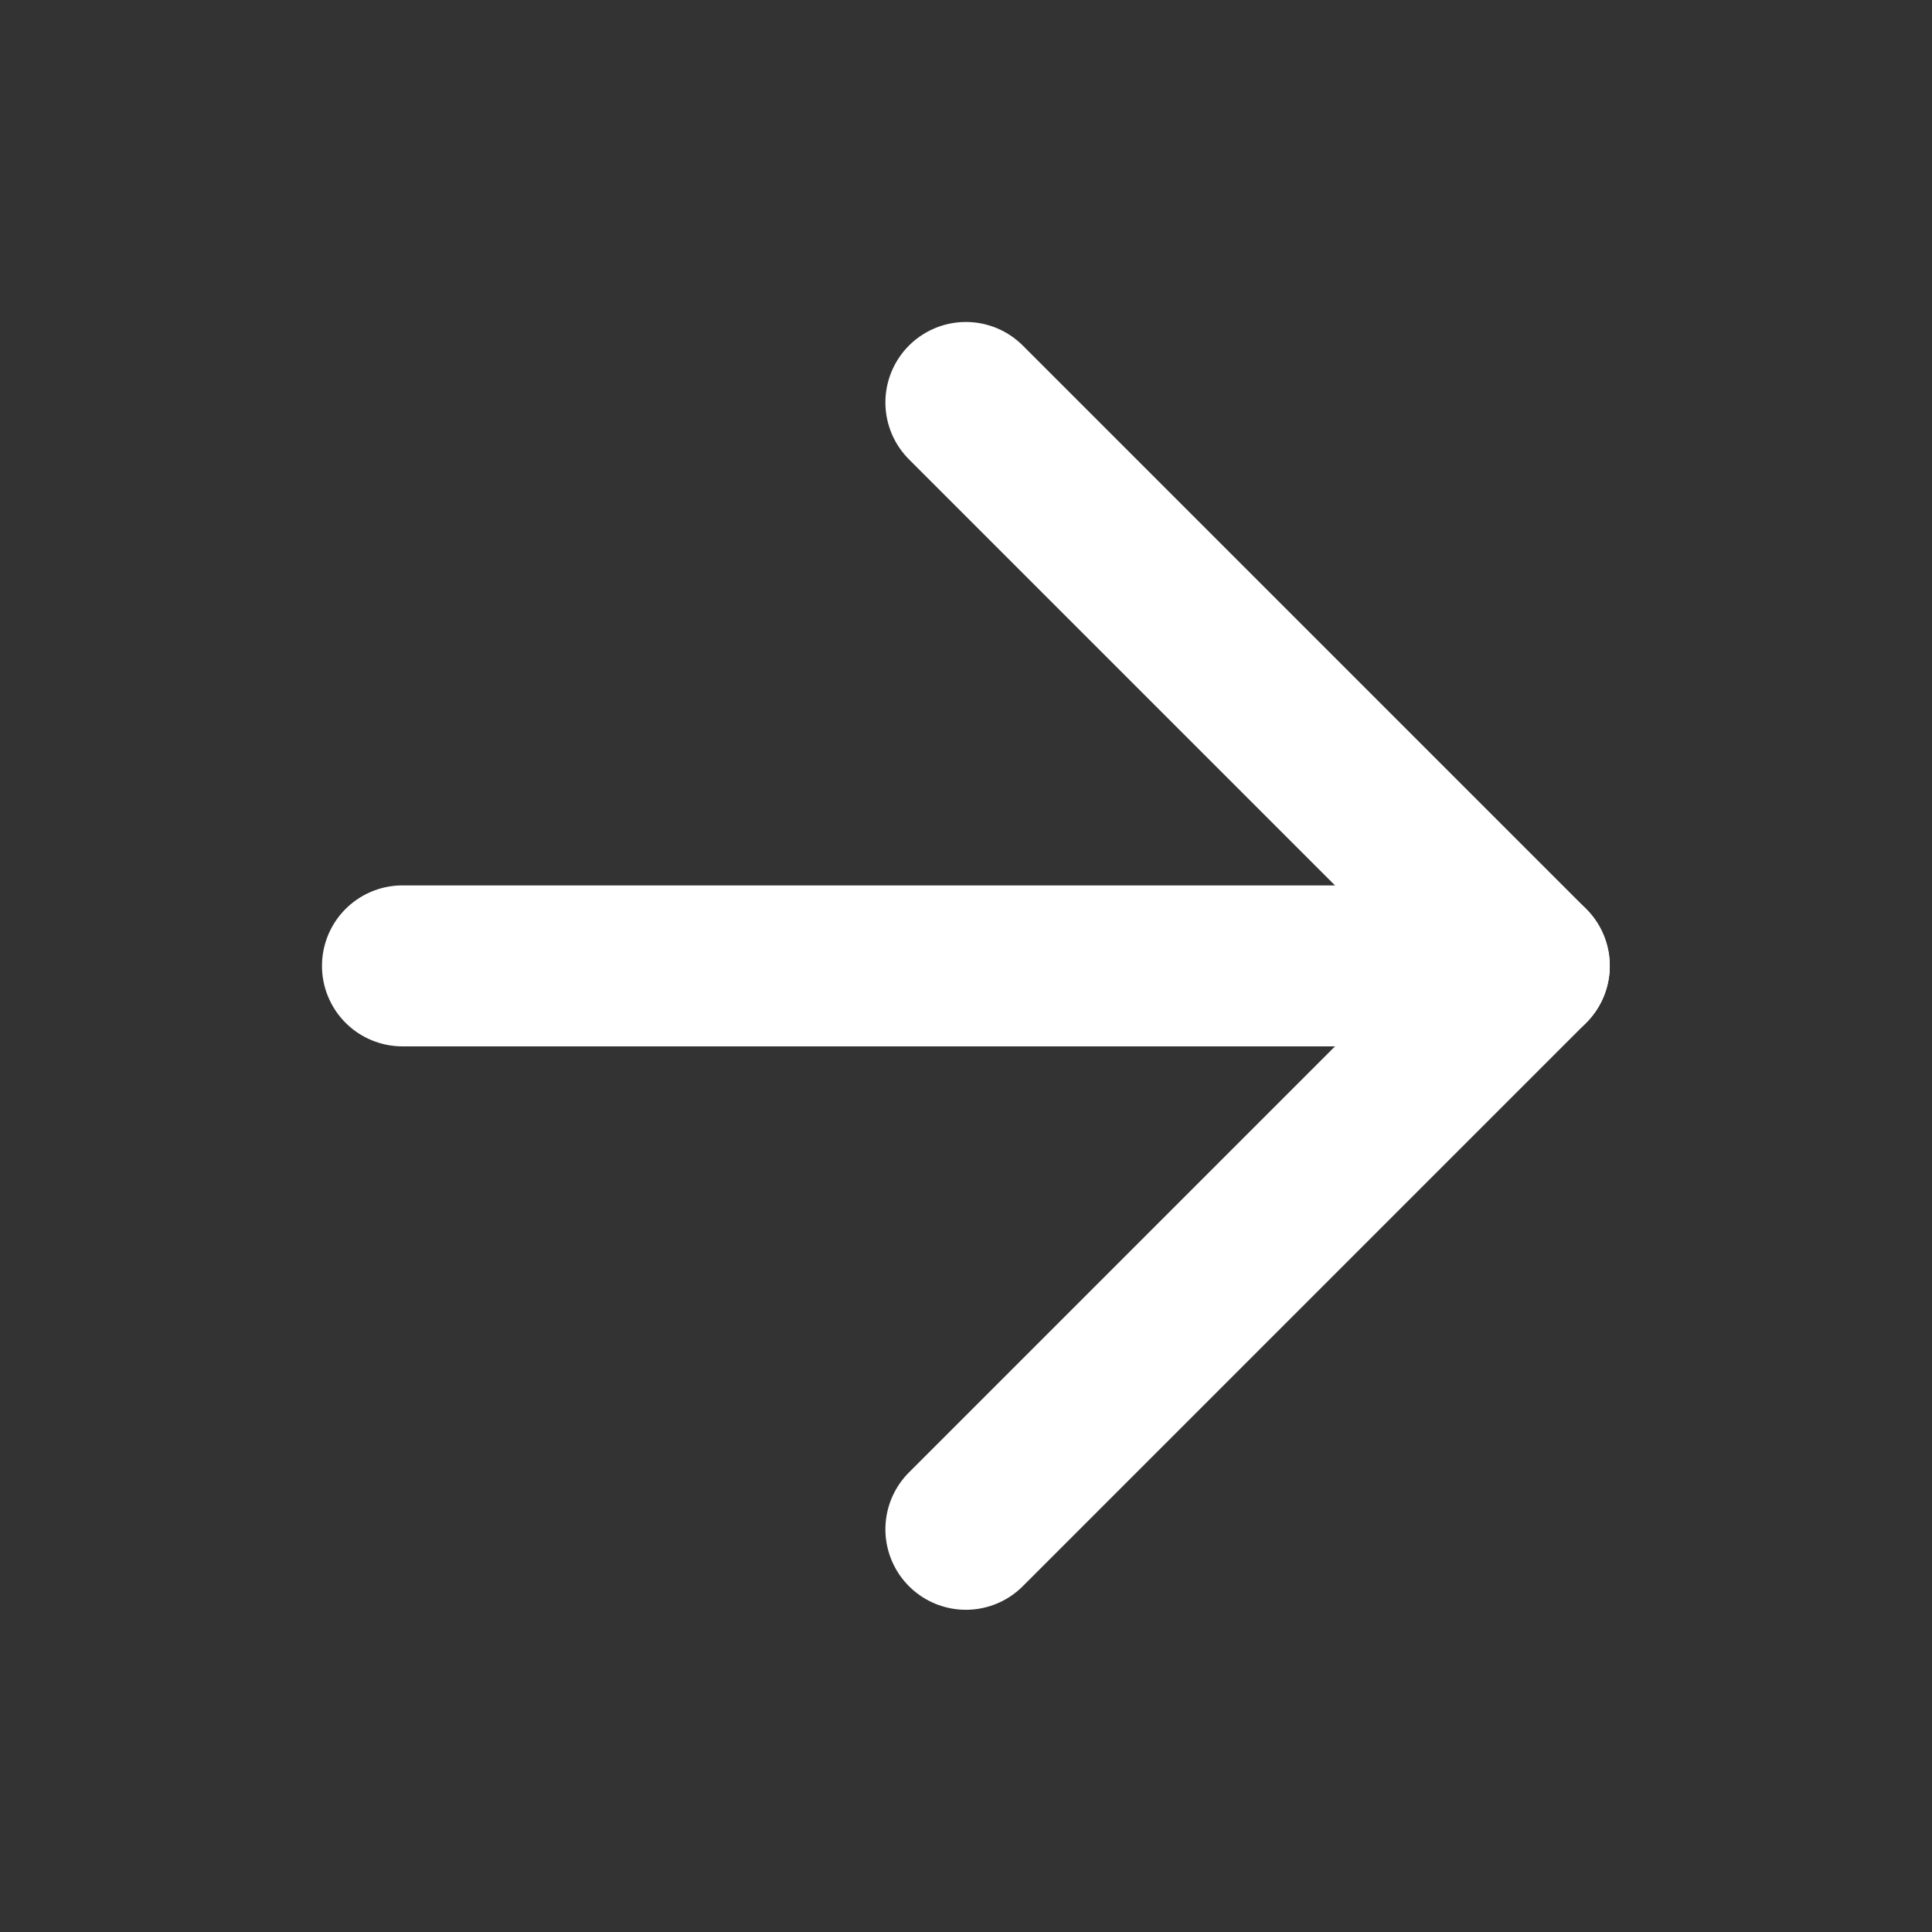
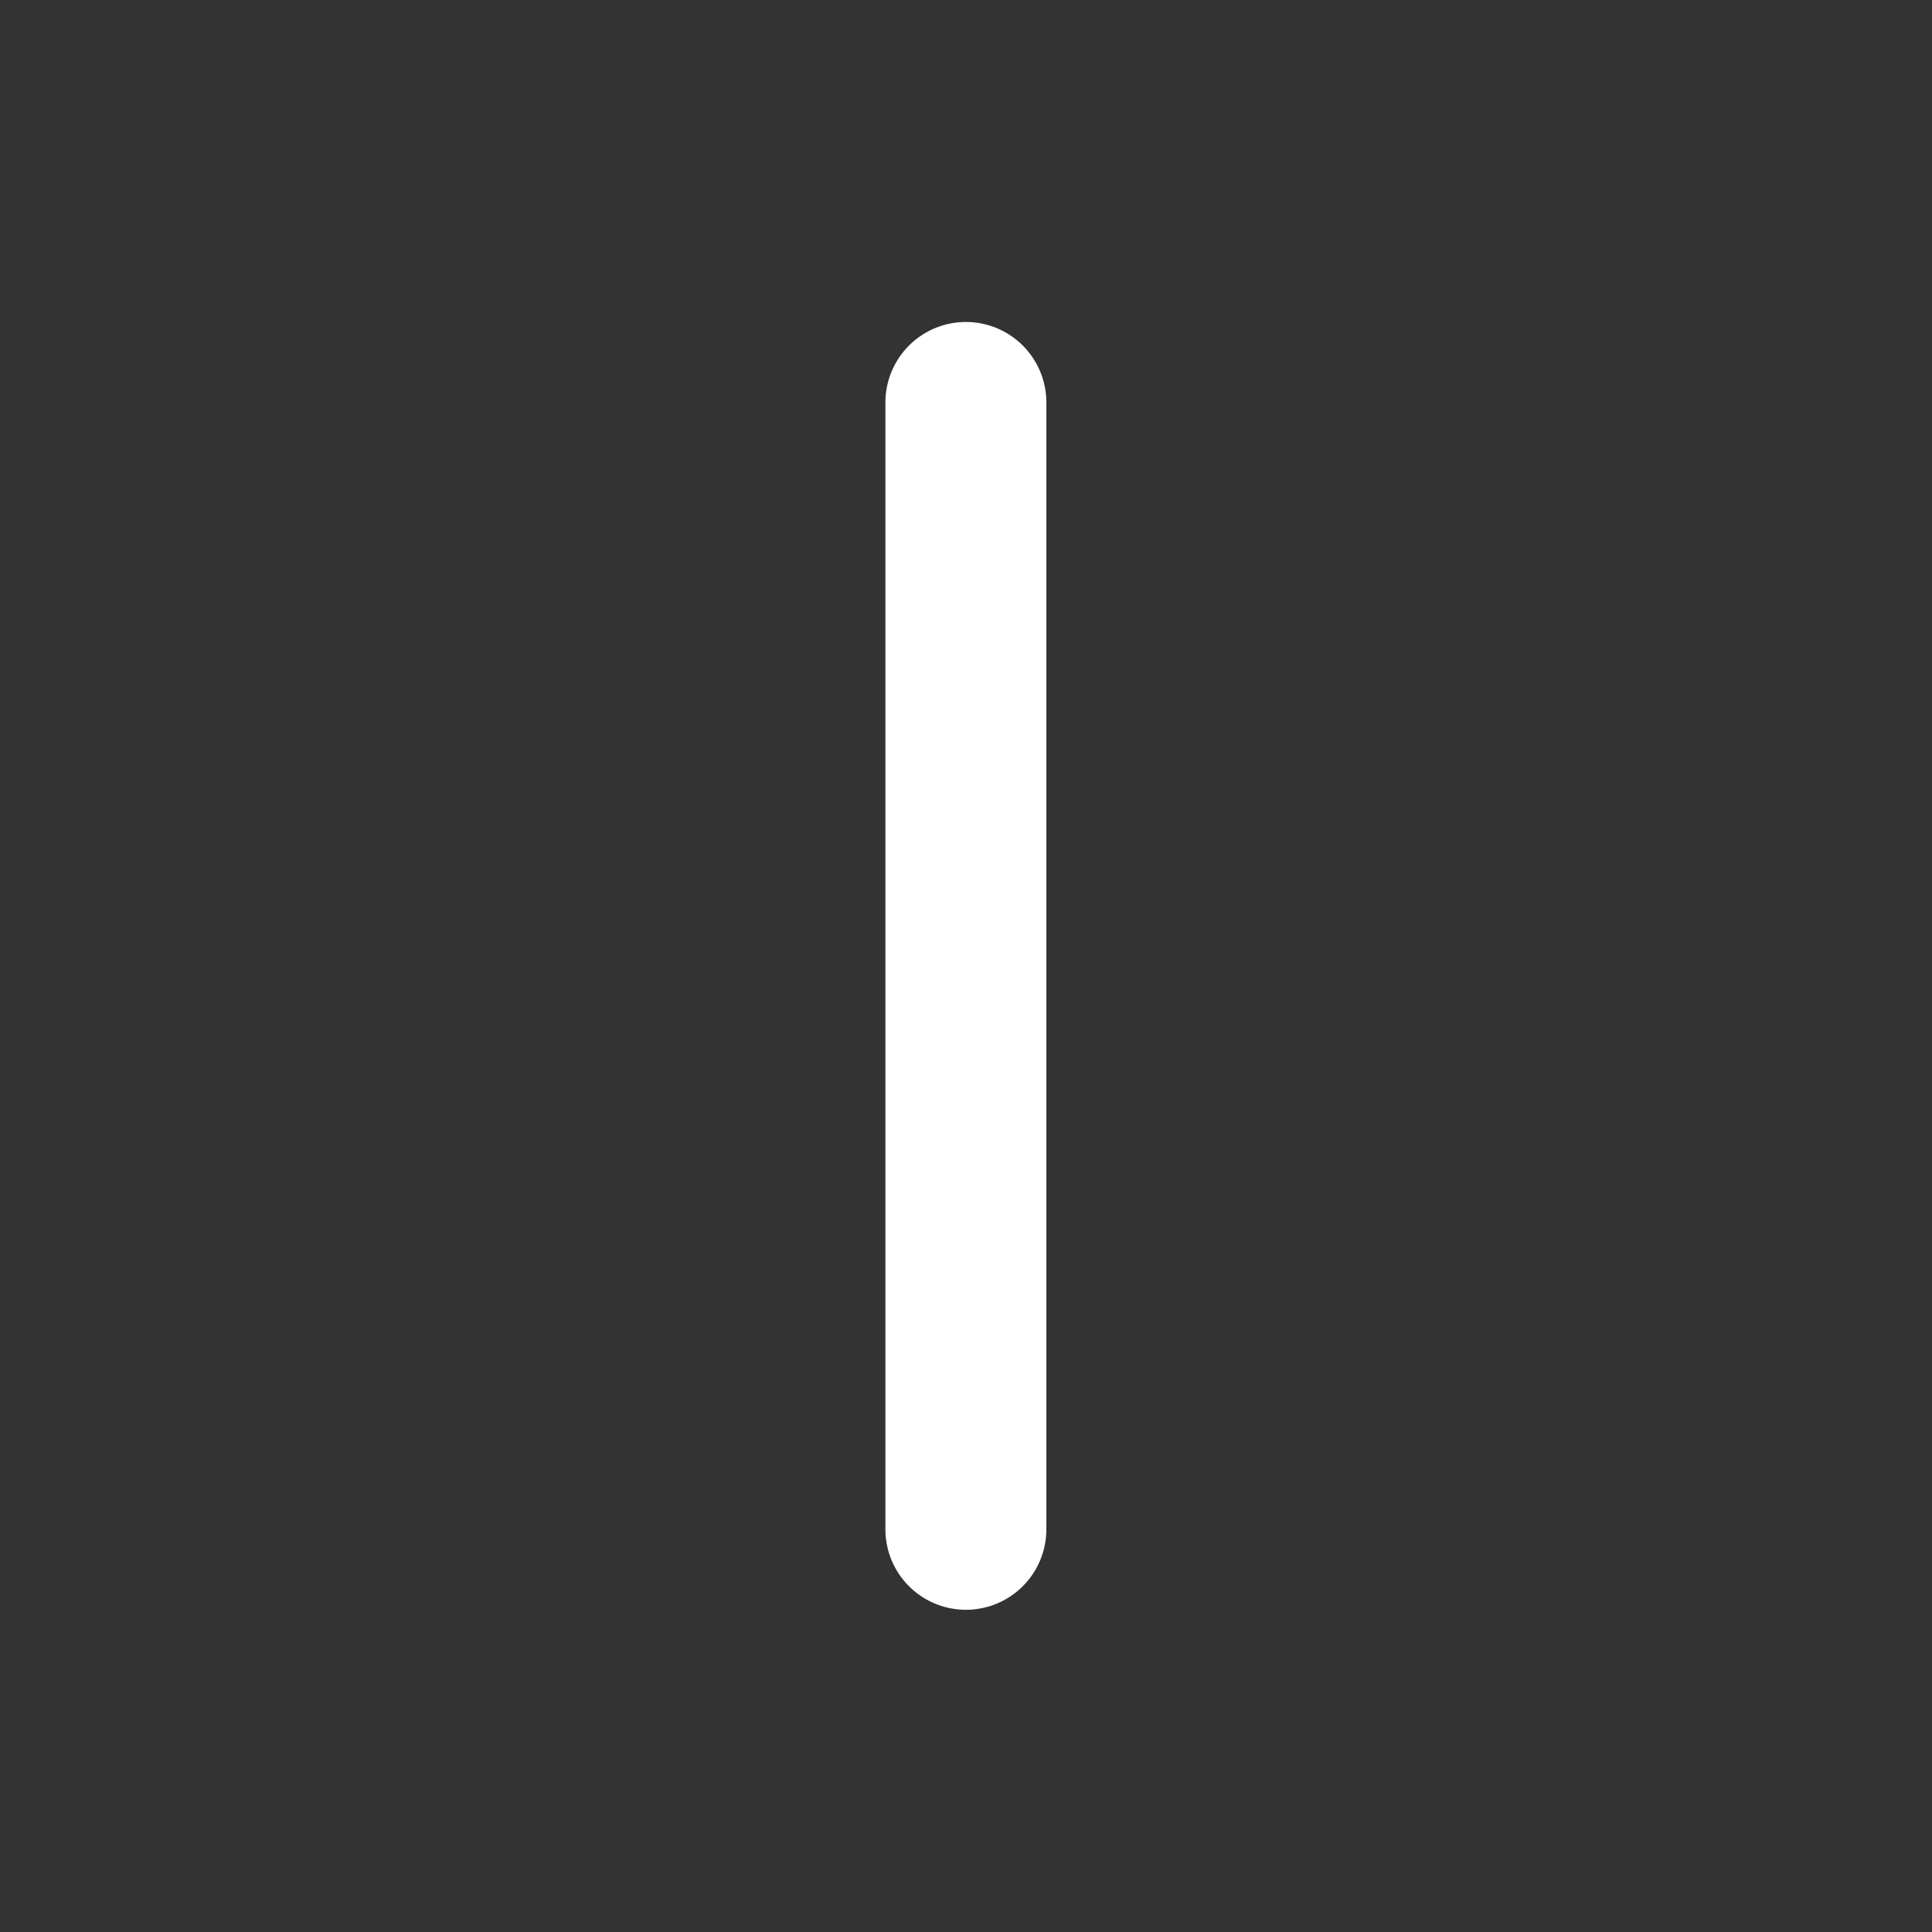
<svg xmlns="http://www.w3.org/2000/svg" width="16" height="16" viewBox="0 0 16 16" fill="none">
  <rect x="0" y="0" width="16" height="16" fill="#333333" stroke="none" />
-   <path d="M3.333 7.999H12.665" stroke="white" stroke-width="1.333" stroke-linecap="round" stroke-linejoin="round" />
-   <path d="M7.999 3.333L12.665 7.999L7.999 12.665" stroke="white" stroke-width="1.333" stroke-linecap="round" stroke-linejoin="round" />
+   <path d="M7.999 3.333L7.999 12.665" stroke="white" stroke-width="1.333" stroke-linecap="round" stroke-linejoin="round" />
</svg>